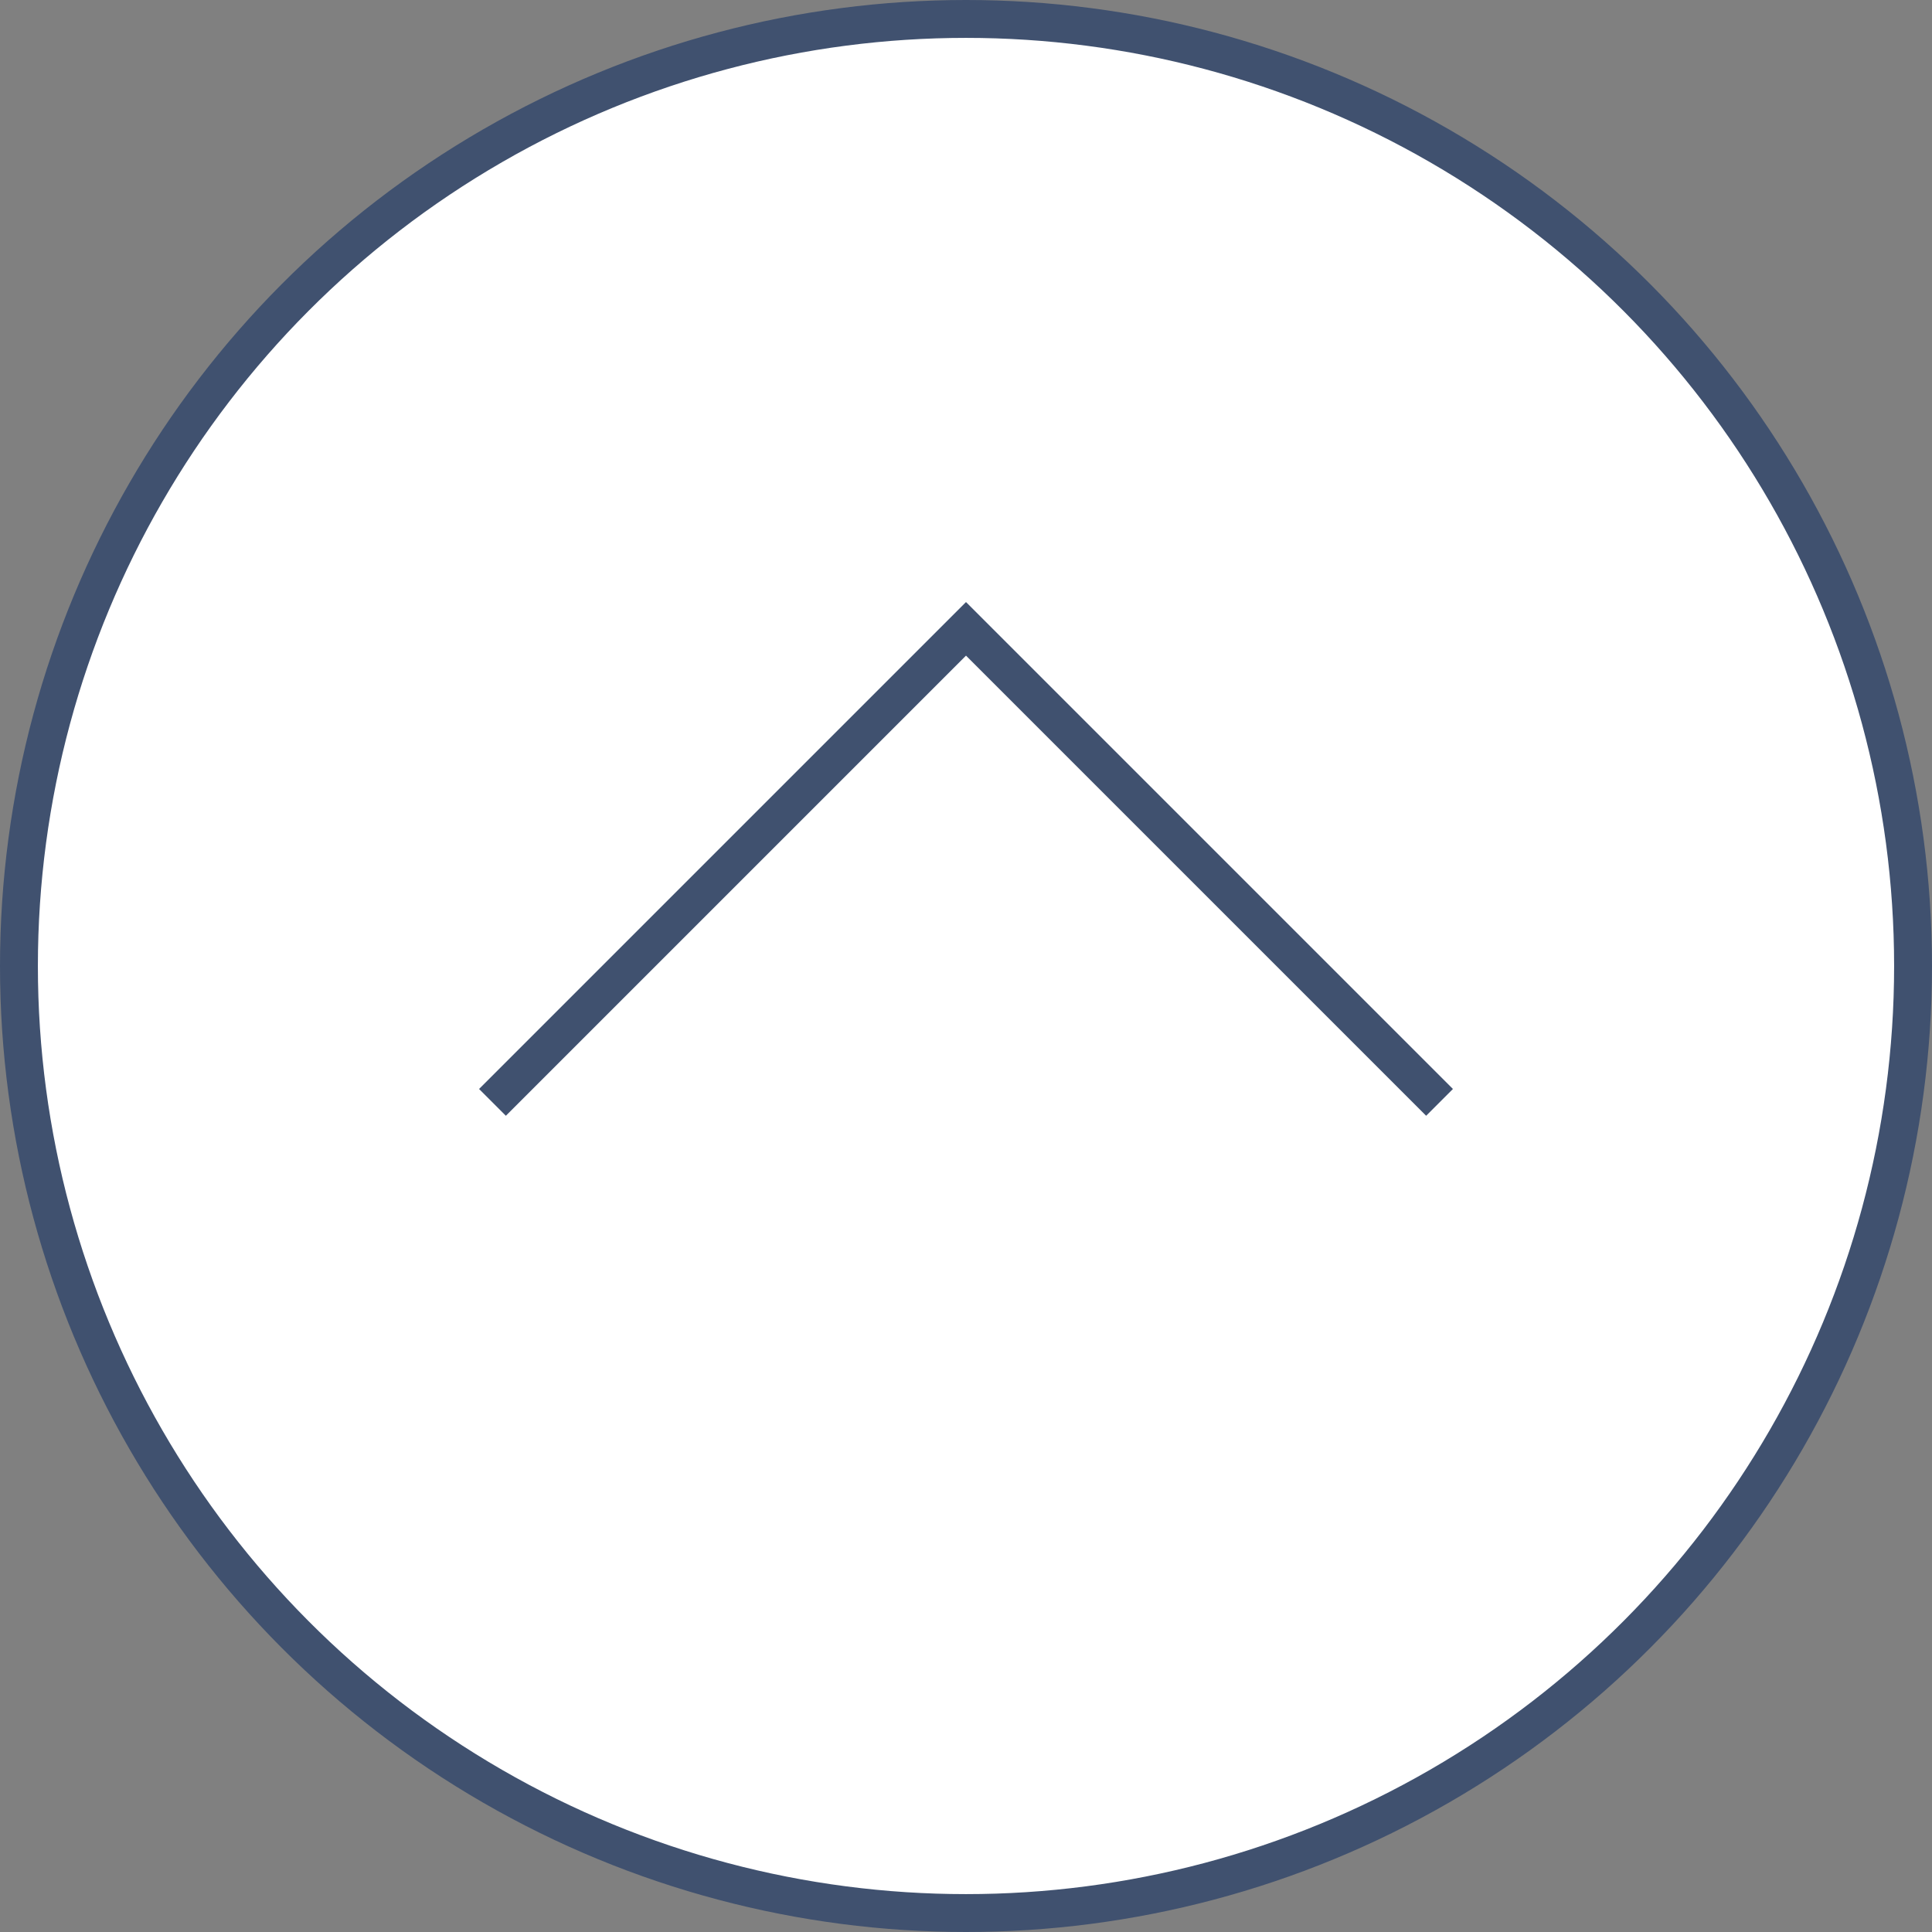
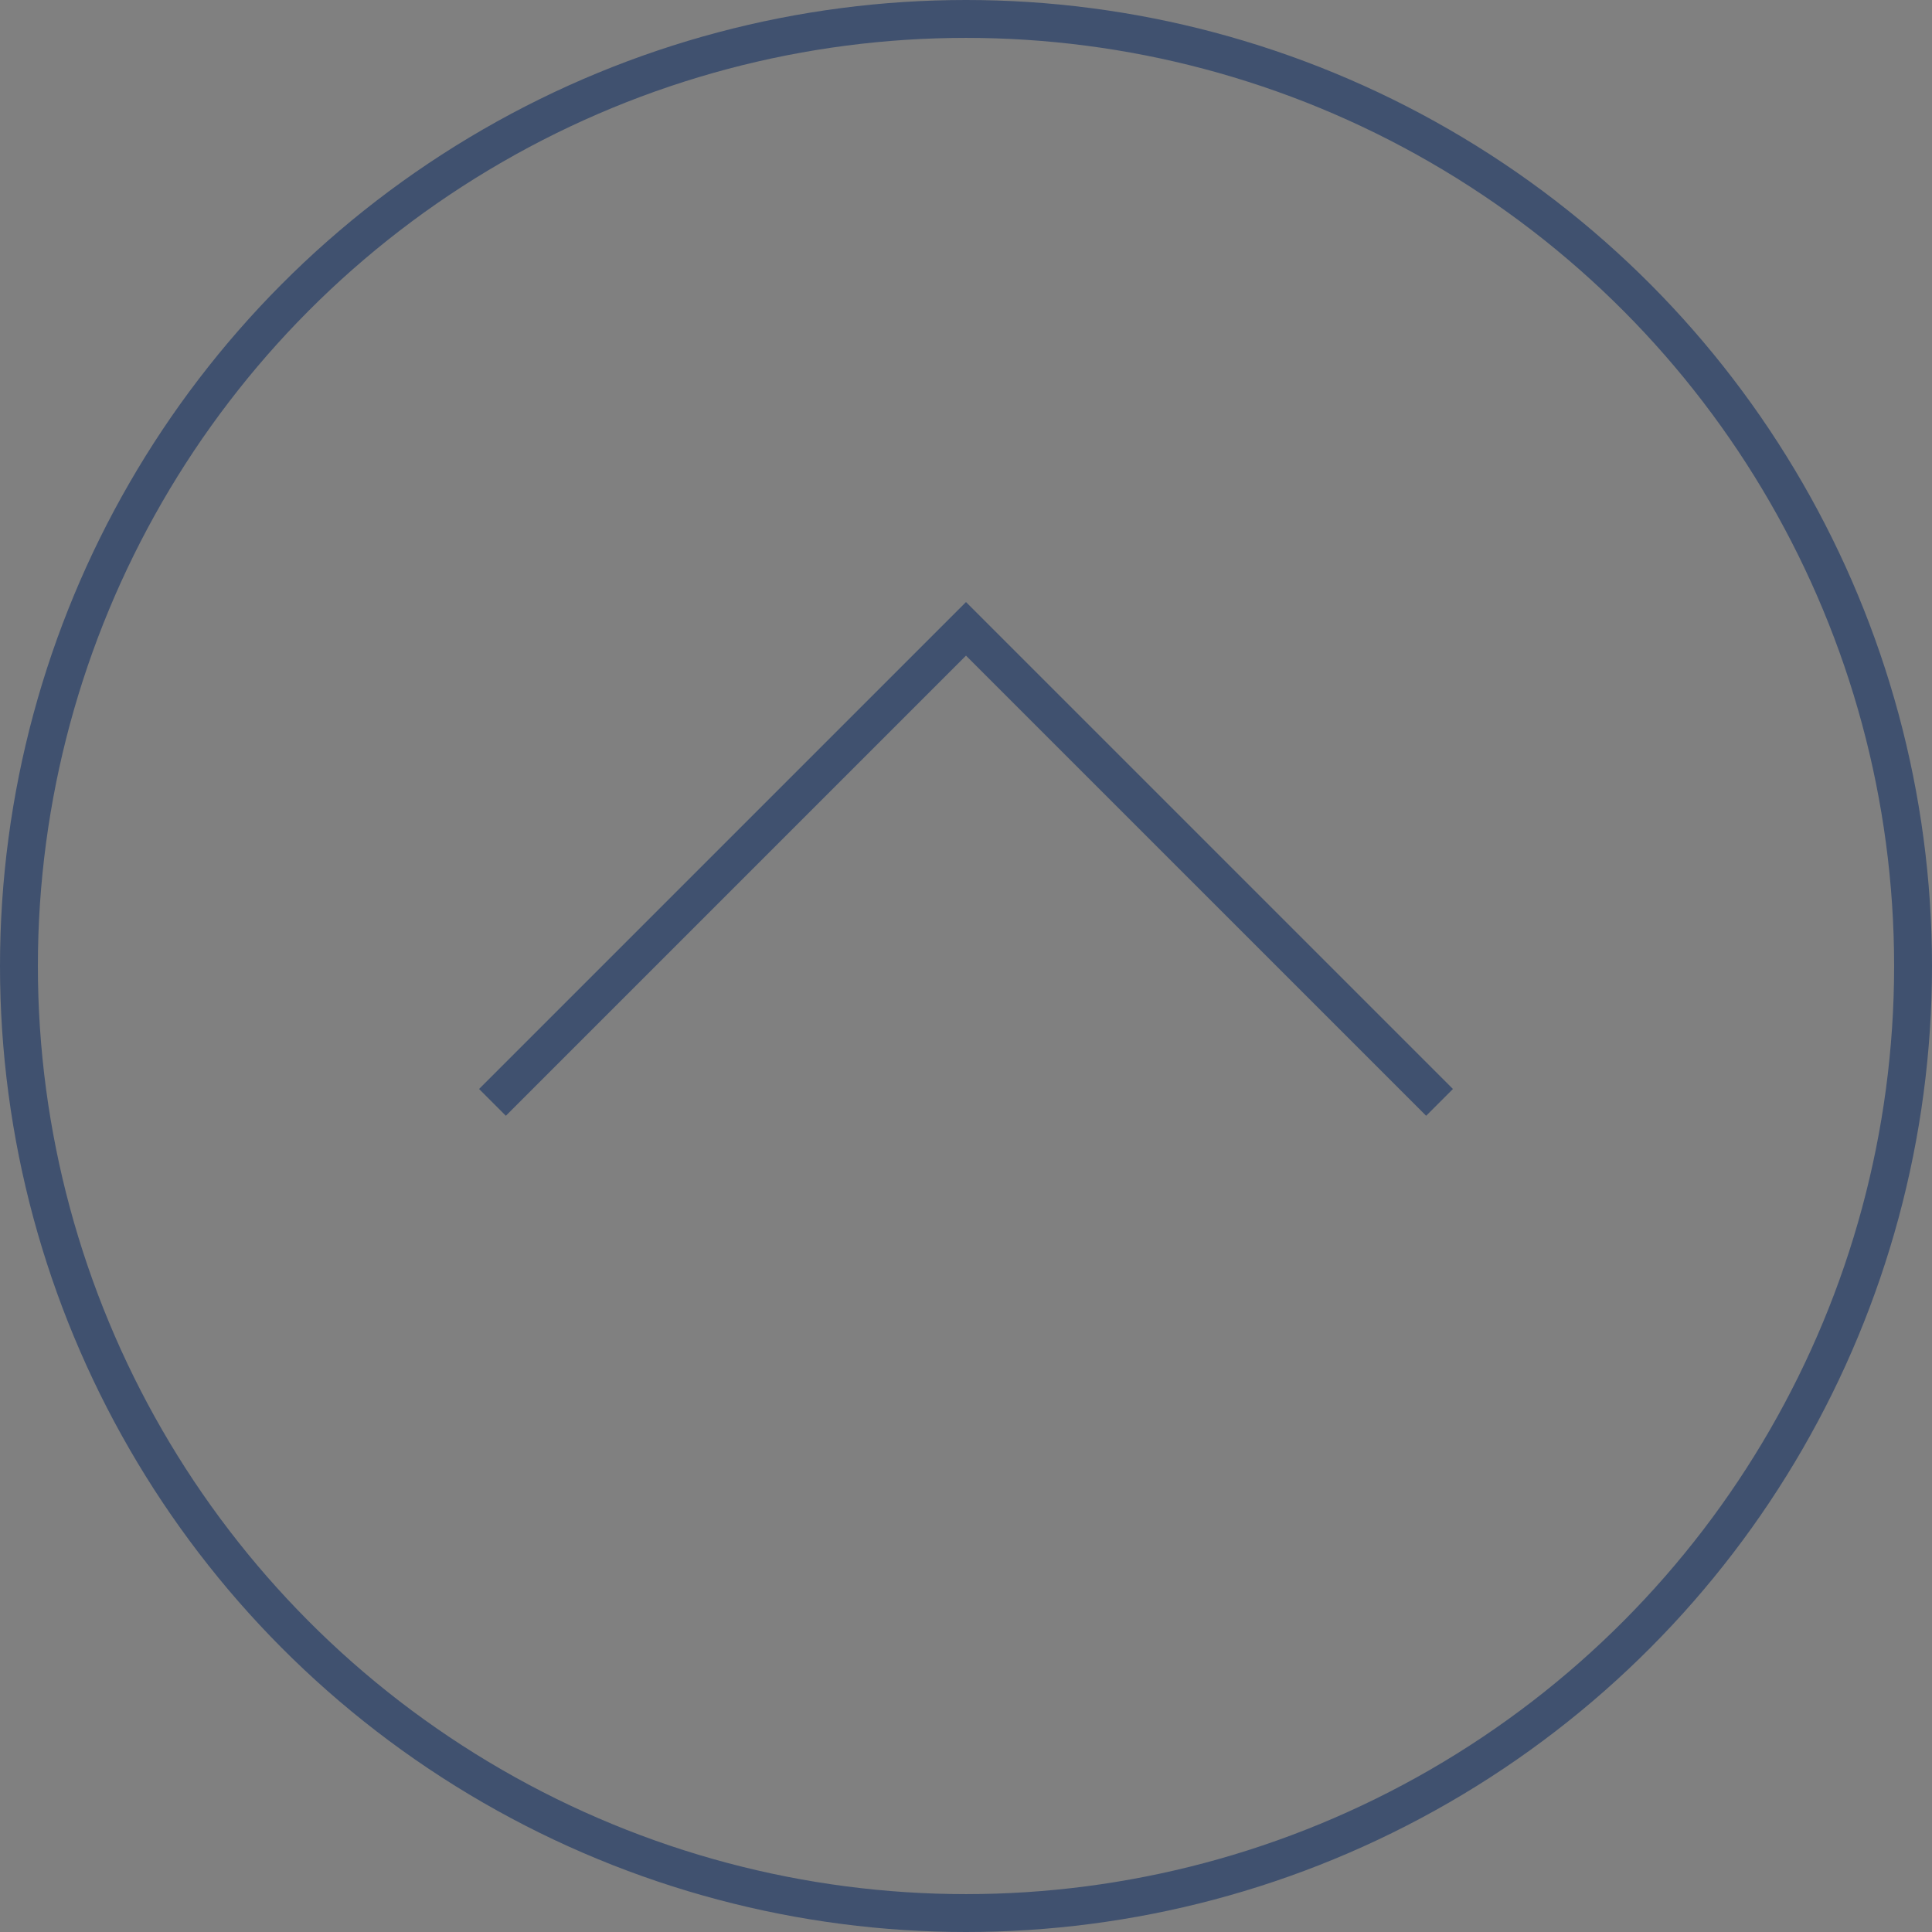
<svg xmlns="http://www.w3.org/2000/svg" version="1.1" id="logo" x="0px" y="0px" viewBox="0 0 51 51" style="enable-background:new 0 0 51 51;" xml:space="preserve">
  <rect x="0" y="0" width="51" height="51" fill="#808080" stroke="none" />
  <style type="text/css">
	.st0{fill:#FFFFFF;}
	.st1{fill:none;stroke:#40516F;stroke-miterlimit:10;}
</style>
-   <circle class="st0" cx="25.5" cy="25.5" r="25" />
  <circle class="st1" cx="25.5" cy="25.5" r="25" />
  <polyline class="st1" points="13,29.1 25.5,16.6 38,29.1 " />
</svg>